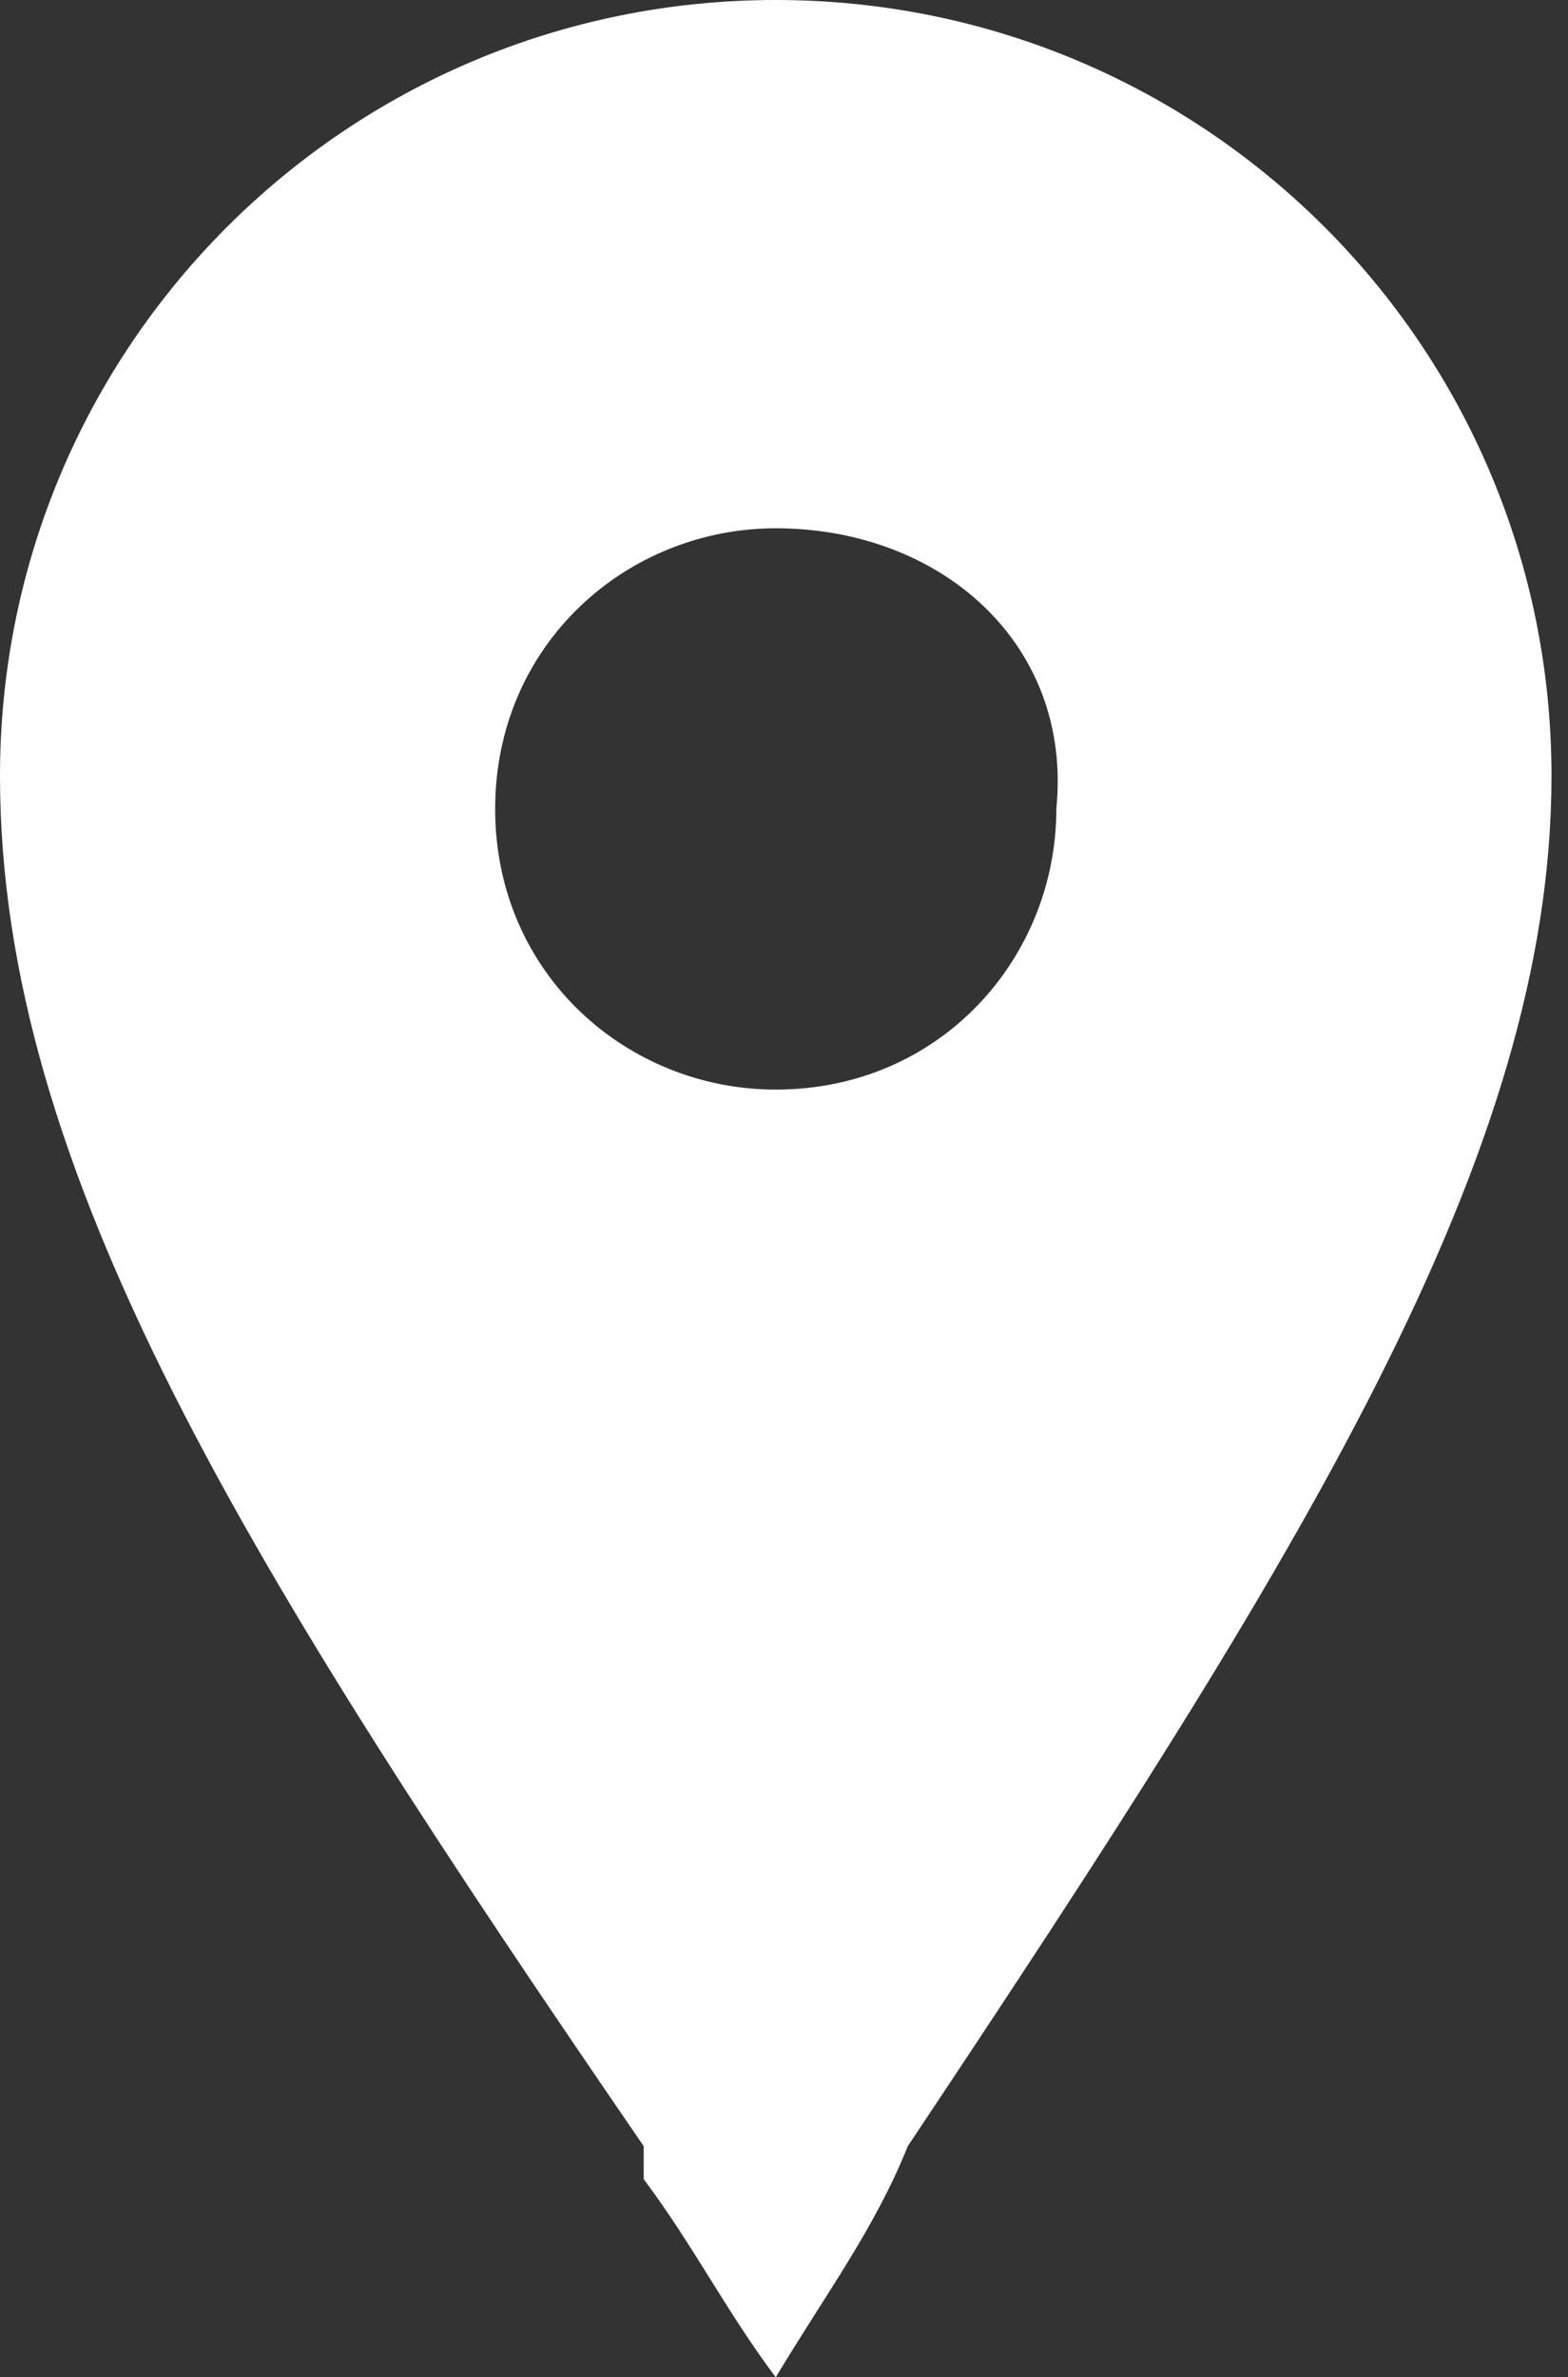
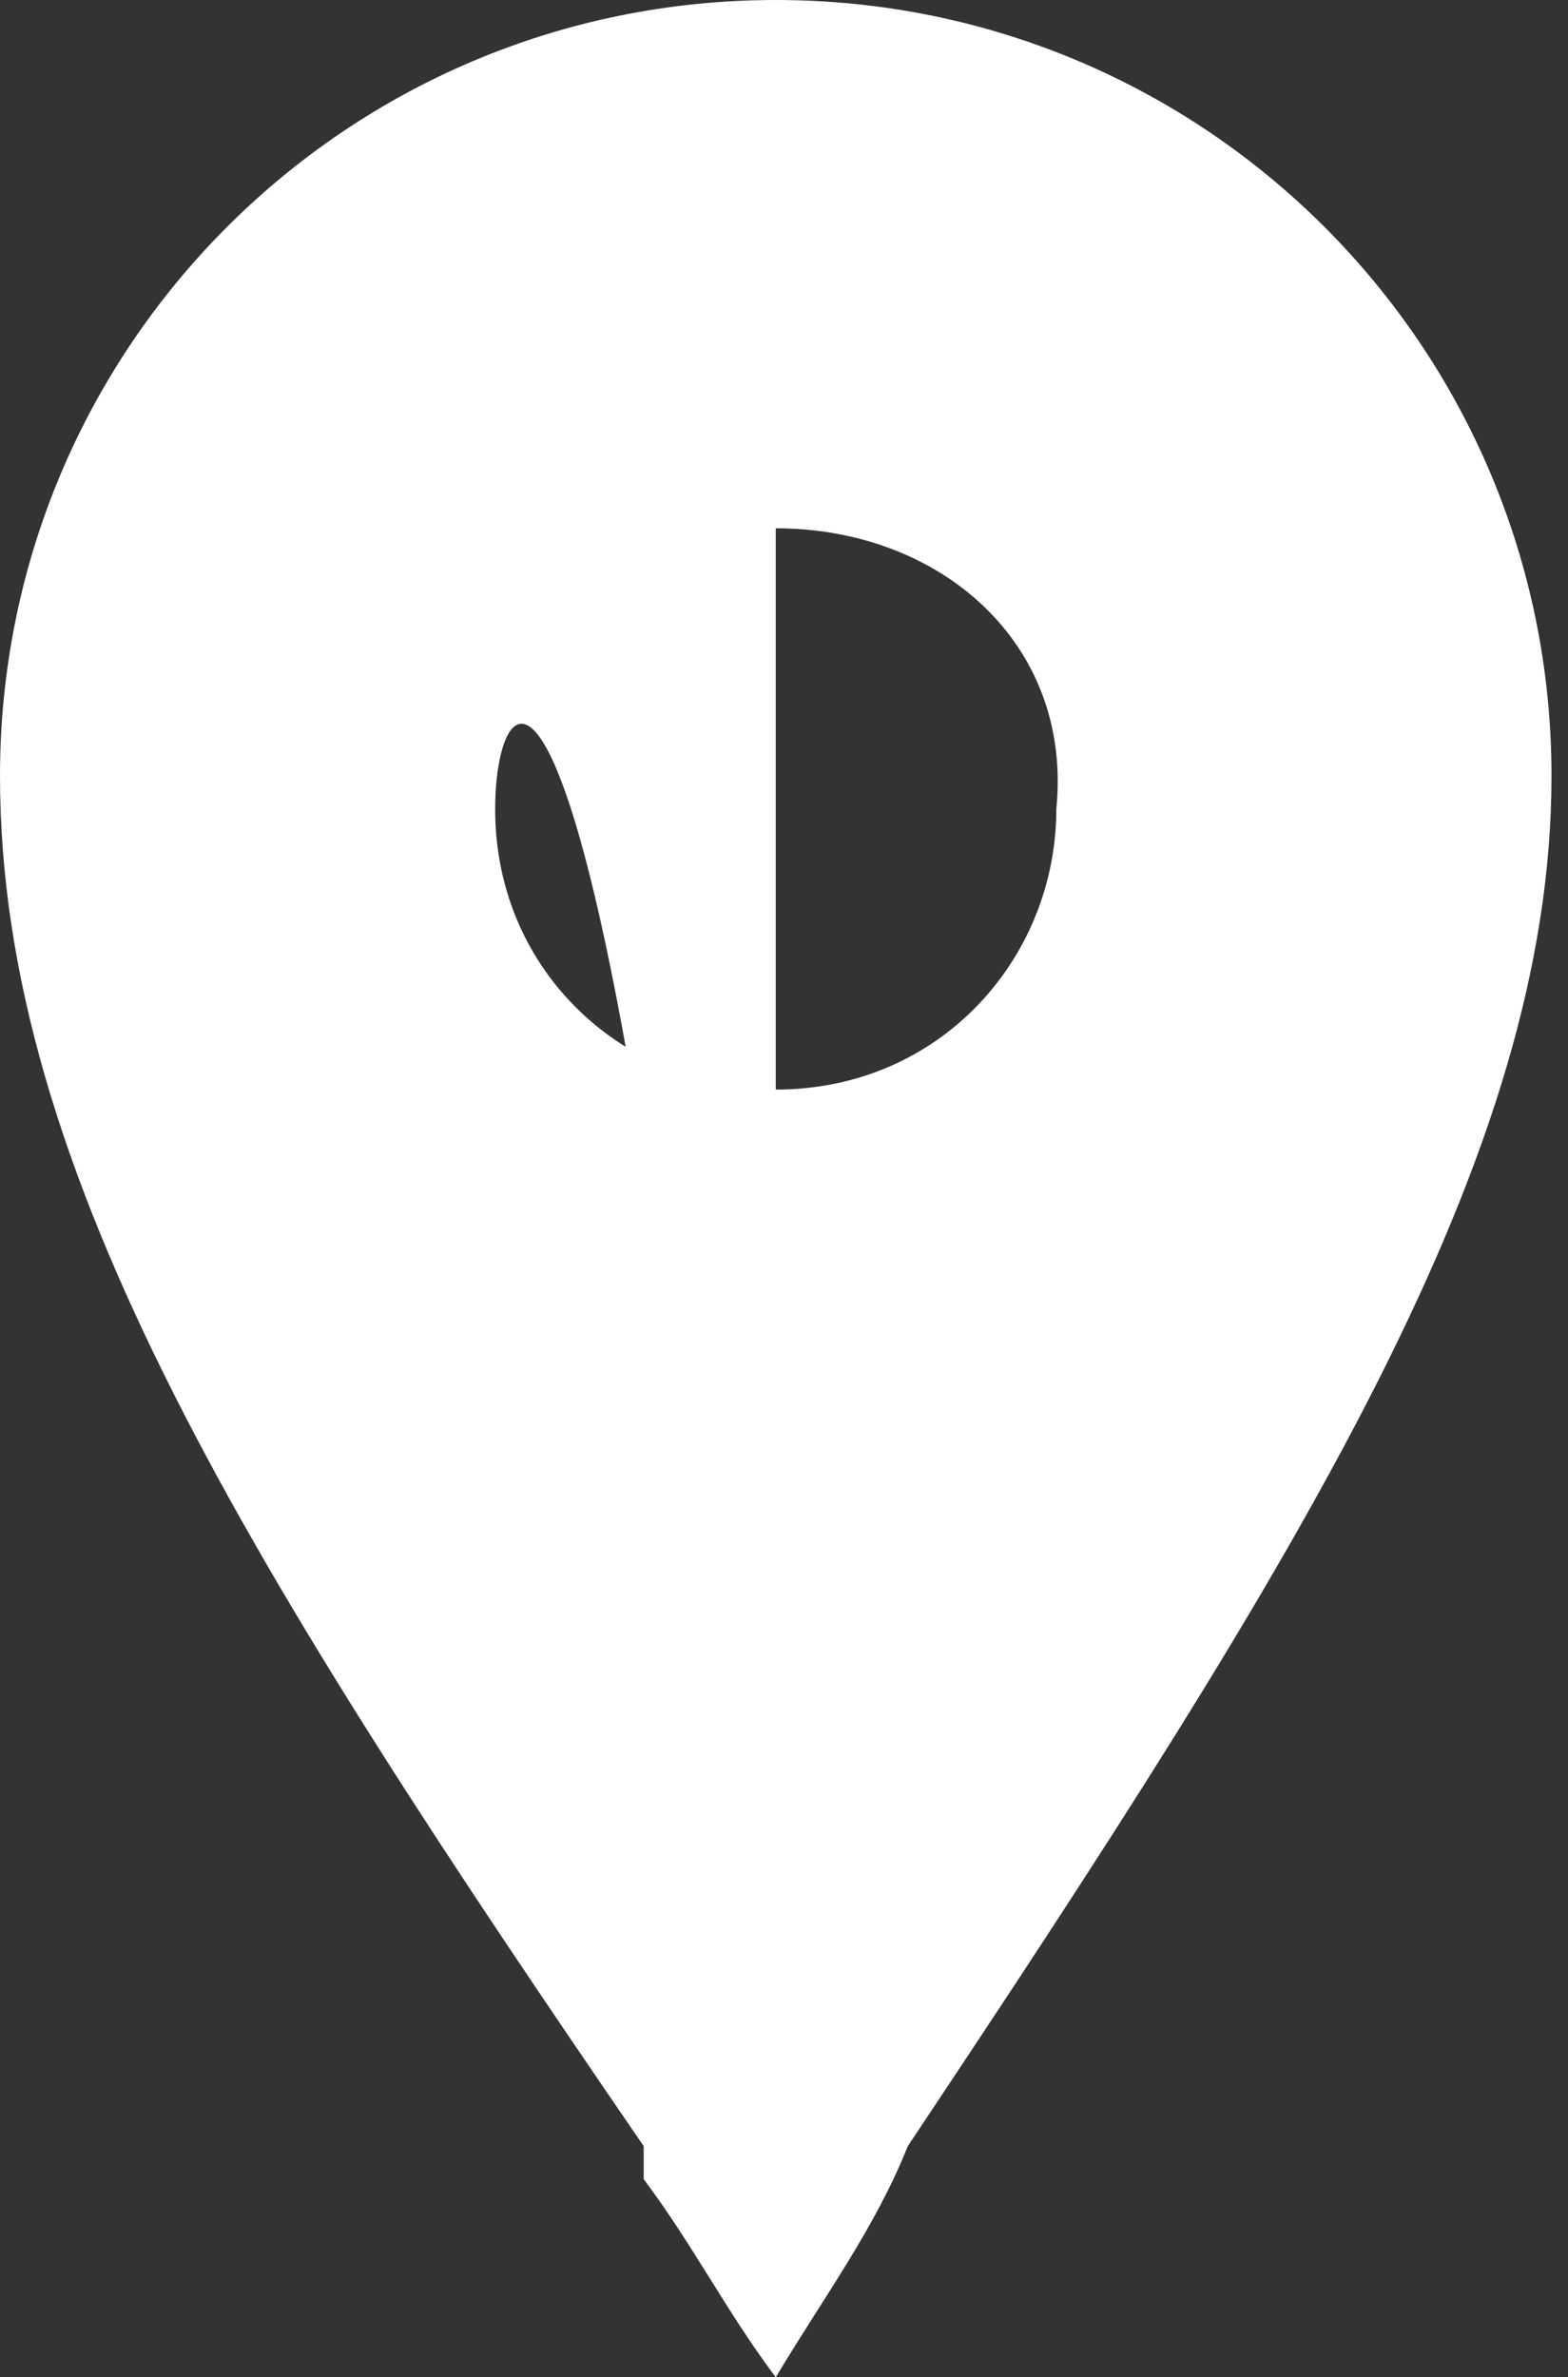
<svg xmlns="http://www.w3.org/2000/svg" version="1.1" id="Layer_1" x="0px" y="0px" viewBox="0 0 9.5 14.4" style="enable-background:new 0 0 9.5 14.4;" xml:space="preserve">
  <rect x="0" y="0" width="9.5" height="14.4" fill="#333333" stroke="none" />
  <style type="text/css">
	.st0{fill:#FFFFFF;}
</style>
-   <path class="st0" d="M4.7,14.4c-0.3-0.4-0.5-0.8-0.8-1.2L3.9,13C1.5,9.5,0,7.1,0,4.7C0,2.1,2.1,0,4.7,0c2.6,0,4.7,2.1,4.7,4.7  c0,2.3-1.5,4.7-3.9,8.3C5.3,13.5,5,13.9,4.7,14.4L4.7,14.4z M4.7,3.2C3.8,3.2,3,3.9,3,4.9c0,1,0.8,1.7,1.7,1.7c1,0,1.7-0.8,1.7-1.7  C6.5,3.9,5.7,3.2,4.7,3.2L4.7,3.2z" />
+   <path class="st0" d="M4.7,14.4c-0.3-0.4-0.5-0.8-0.8-1.2L3.9,13C1.5,9.5,0,7.1,0,4.7C0,2.1,2.1,0,4.7,0c2.6,0,4.7,2.1,4.7,4.7  c0,2.3-1.5,4.7-3.9,8.3C5.3,13.5,5,13.9,4.7,14.4L4.7,14.4z C3.8,3.2,3,3.9,3,4.9c0,1,0.8,1.7,1.7,1.7c1,0,1.7-0.8,1.7-1.7  C6.5,3.9,5.7,3.2,4.7,3.2L4.7,3.2z" />
</svg>